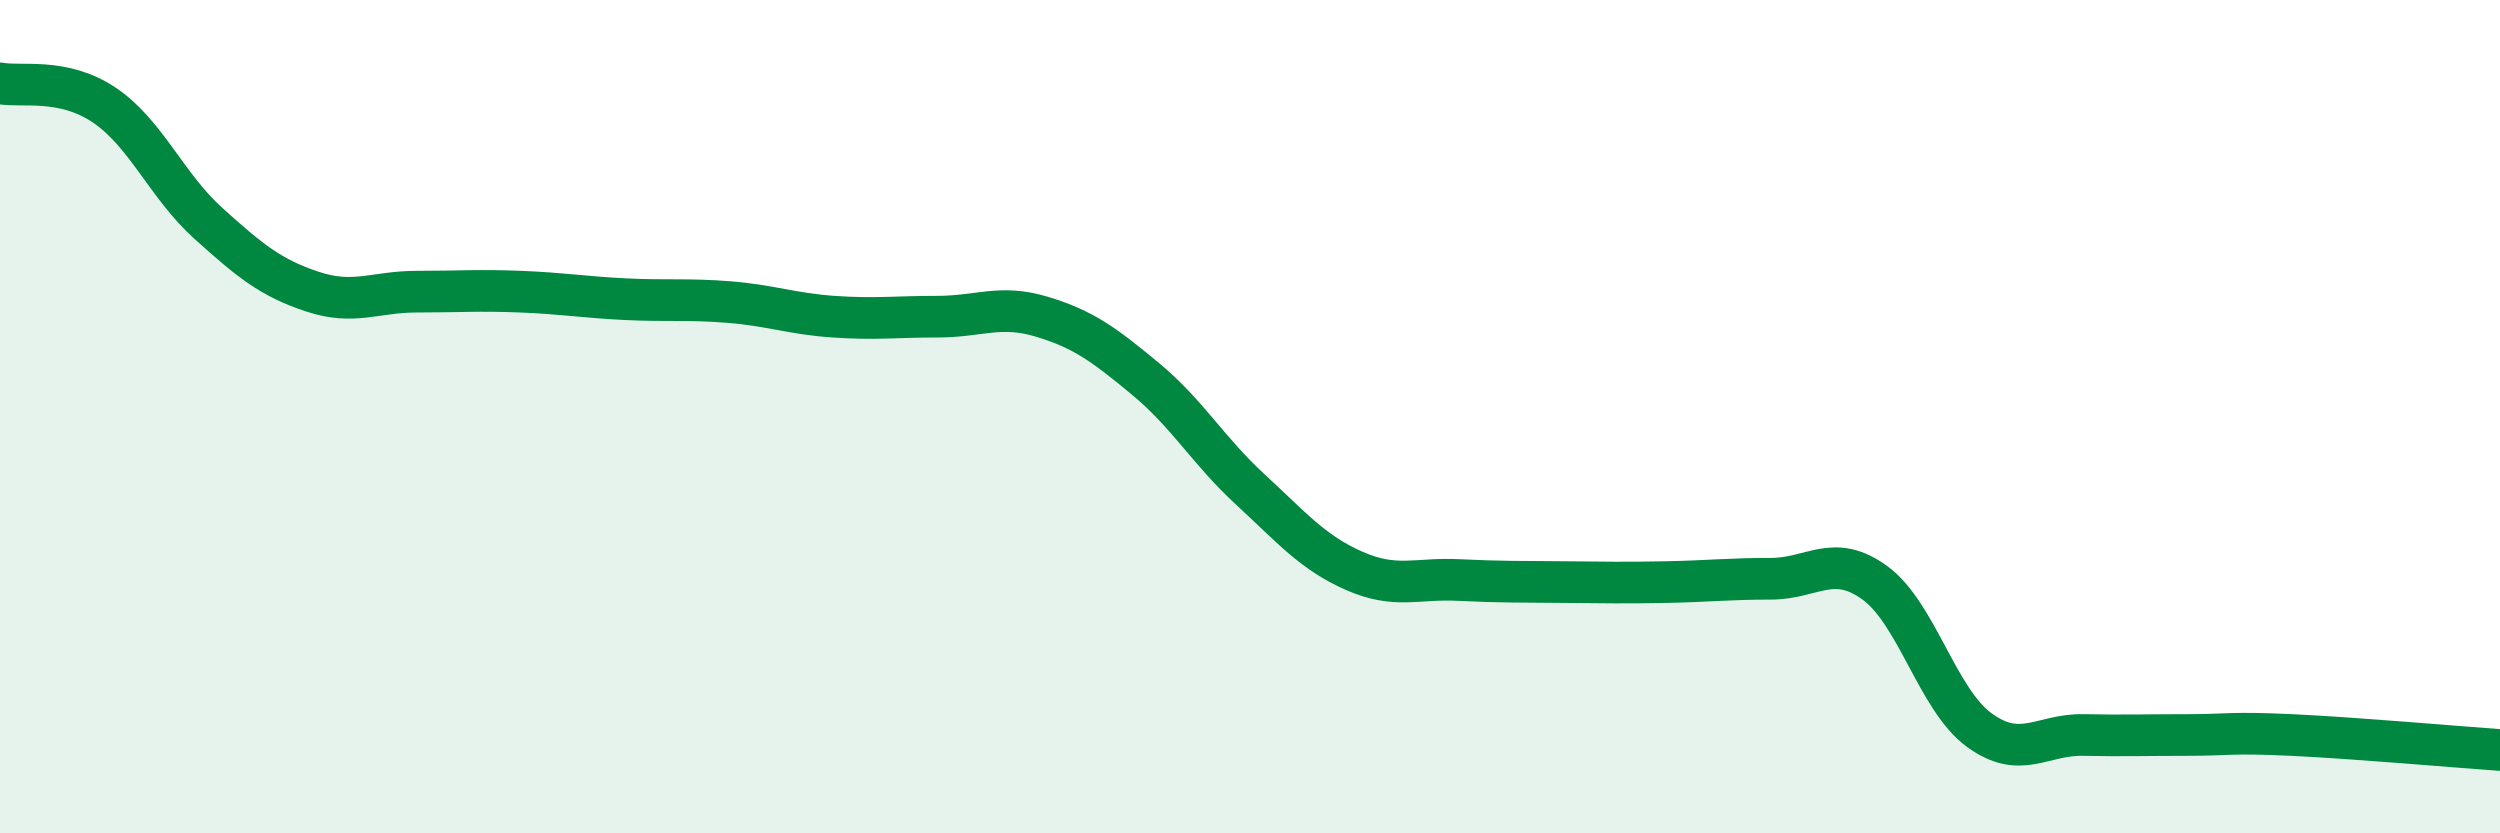
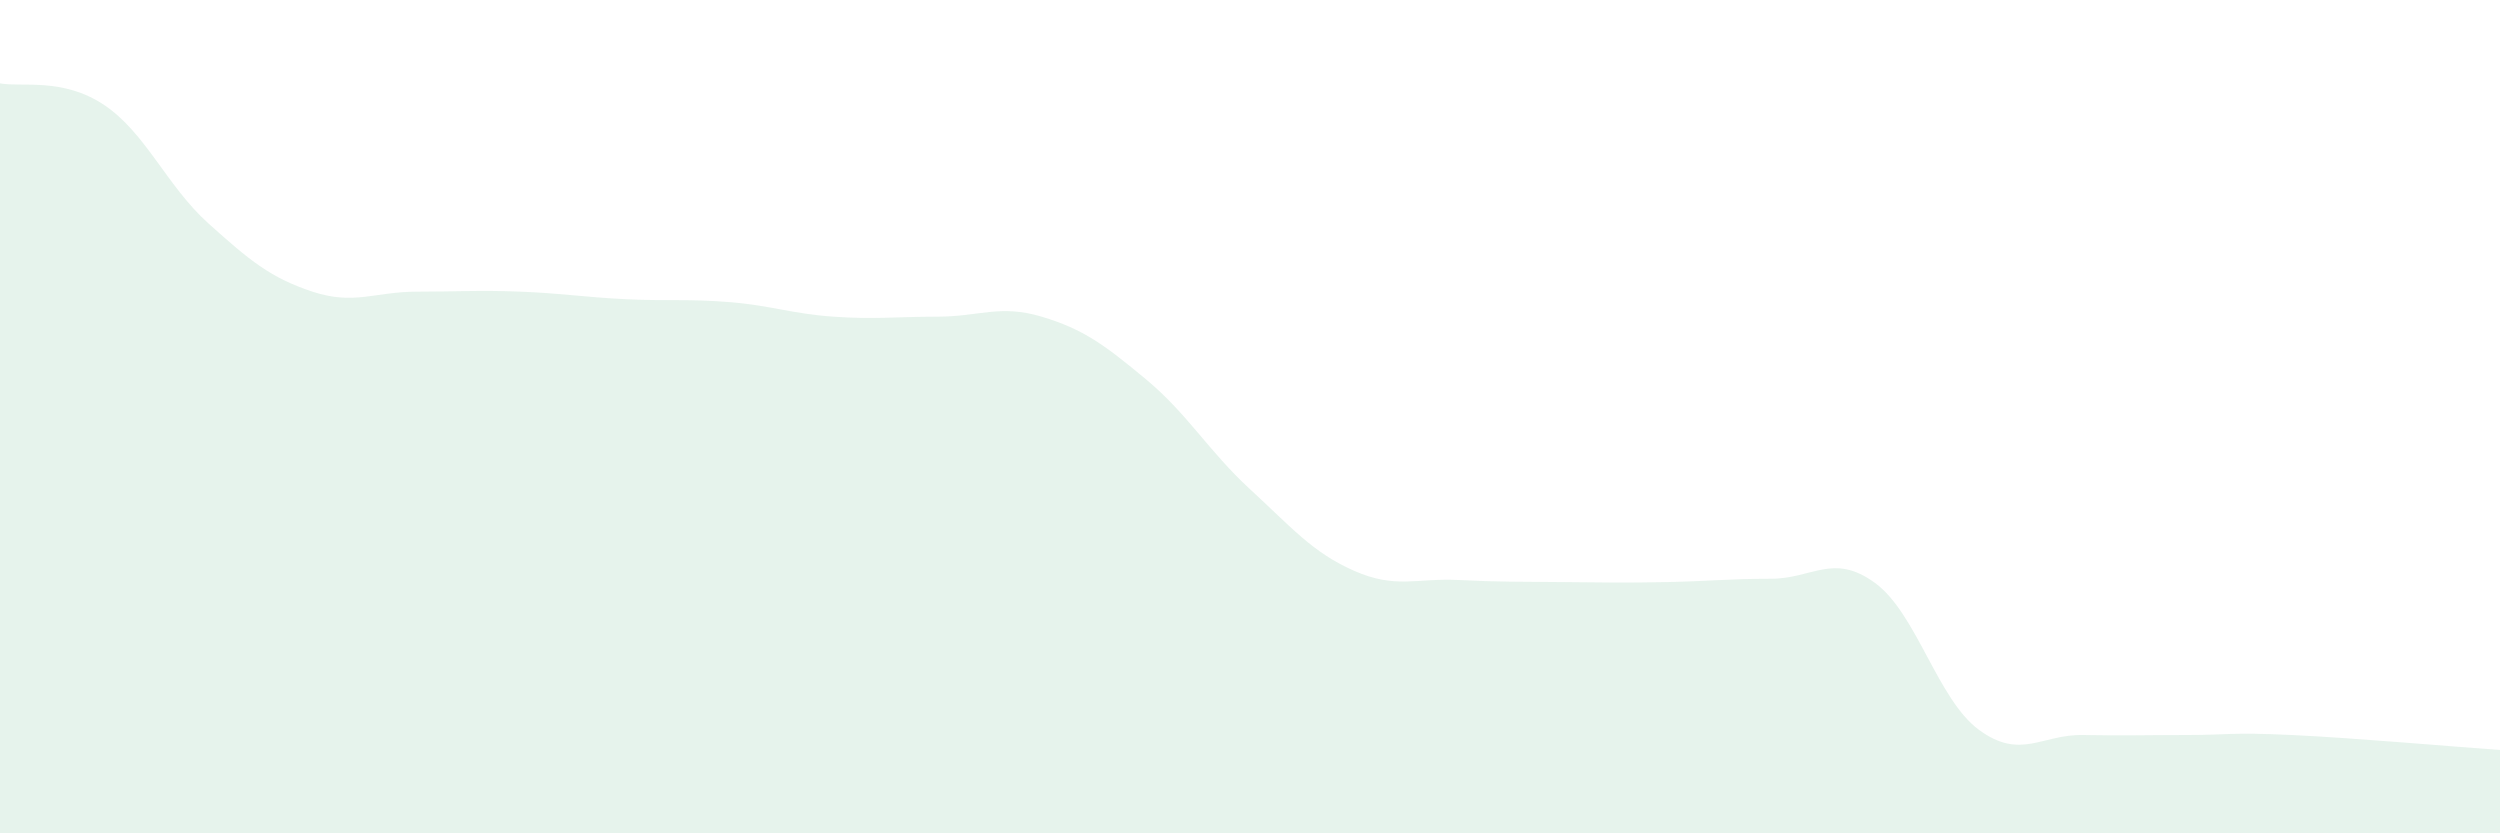
<svg xmlns="http://www.w3.org/2000/svg" width="60" height="20" viewBox="0 0 60 20">
  <path d="M 0,2 C 0.5,2.1 1.5,1.85 2.5,2.52 C 3.5,3.19 4,4.46 5,5.36 C 6,6.26 6.5,6.67 7.5,7 C 8.5,7.33 9,7 10,7 C 11,7 11.5,6.96 12.5,7 C 13.5,7.04 14,7.13 15,7.18 C 16,7.23 16.5,7.17 17.5,7.25 C 18.5,7.33 19,7.53 20,7.6 C 21,7.67 21.5,7.6 22.5,7.6 C 23.5,7.6 24,7.3 25,7.6 C 26,7.9 26.5,8.27 27.5,9.1 C 28.5,9.93 29,10.82 30,11.74 C 31,12.66 31.5,13.26 32.5,13.7 C 33.5,14.14 34,13.87 35,13.92 C 36,13.97 36.5,13.96 37.5,13.97 C 38.5,13.98 39,13.99 40,13.97 C 41,13.95 41.5,13.89 42.5,13.89 C 43.5,13.89 44,13.26 45,13.99 C 46,14.72 46.5,16.79 47.5,17.52 C 48.5,18.25 49,17.62 50,17.64 C 51,17.66 51.5,17.64 52.5,17.64 C 53.5,17.64 53.5,17.57 55,17.64 C 56.5,17.71 59,17.93 60,18L60 20L0 20Z" fill="#008740" opacity="0.1" stroke-linecap="round" stroke-linejoin="round" />
-   <path d="M 0,2 C 0.5,2.1 1.5,1.85 2.5,2.52 C 3.5,3.19 4,4.46 5,5.36 C 6,6.26 6.5,6.67 7.5,7 C 8.5,7.33 9,7 10,7 C 11,7 11.5,6.96 12.5,7 C 13.5,7.04 14,7.13 15,7.18 C 16,7.23 16.5,7.17 17.5,7.25 C 18.5,7.33 19,7.53 20,7.6 C 21,7.67 21.5,7.6 22.5,7.6 C 23.5,7.6 24,7.3 25,7.6 C 26,7.9 26.5,8.27 27.5,9.1 C 28.5,9.93 29,10.82 30,11.74 C 31,12.66 31.5,13.26 32.5,13.7 C 33.5,14.14 34,13.87 35,13.92 C 36,13.97 36.5,13.96 37.5,13.97 C 38.5,13.98 39,13.99 40,13.97 C 41,13.95 41.5,13.89 42.5,13.89 C 43.5,13.89 44,13.26 45,13.99 C 46,14.72 46.5,16.79 47.5,17.52 C 48.5,18.25 49,17.62 50,17.64 C 51,17.66 51.5,17.64 52.5,17.64 C 53.5,17.64 53.5,17.57 55,17.64 C 56.5,17.71 59,17.93 60,18" stroke="#008740" stroke-width="1" fill="none" stroke-linecap="round" stroke-linejoin="round" />
</svg>